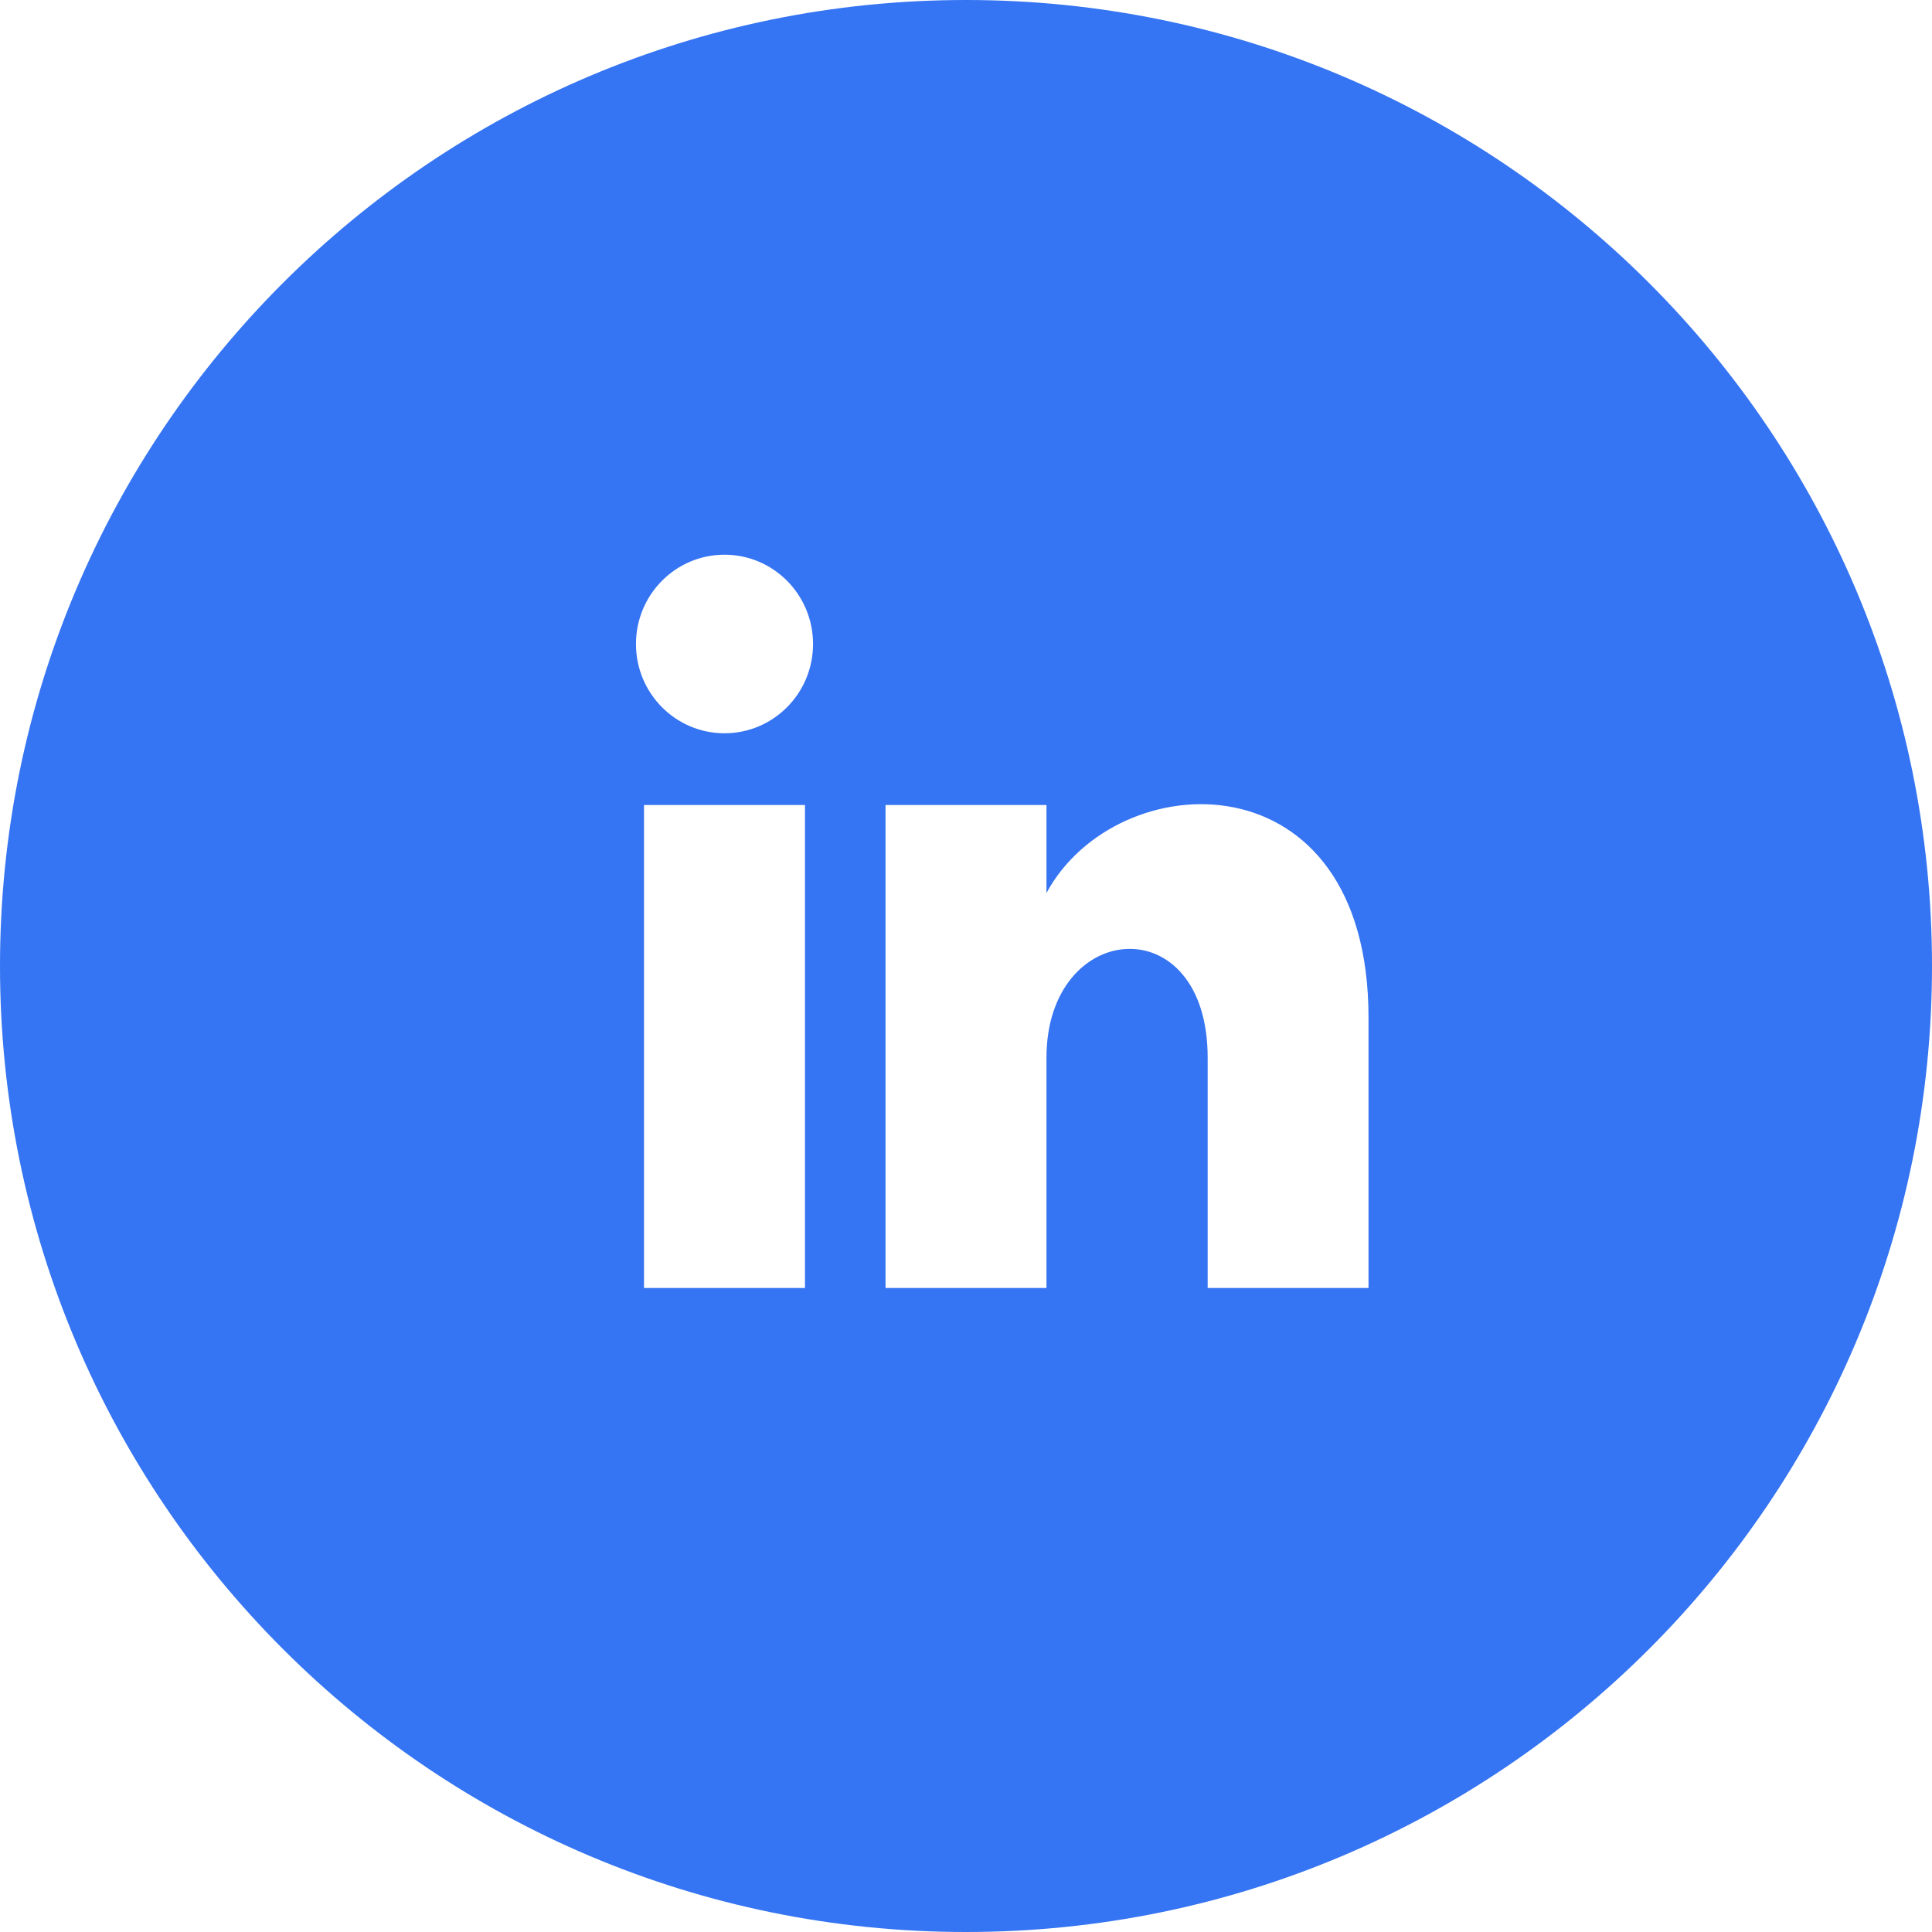
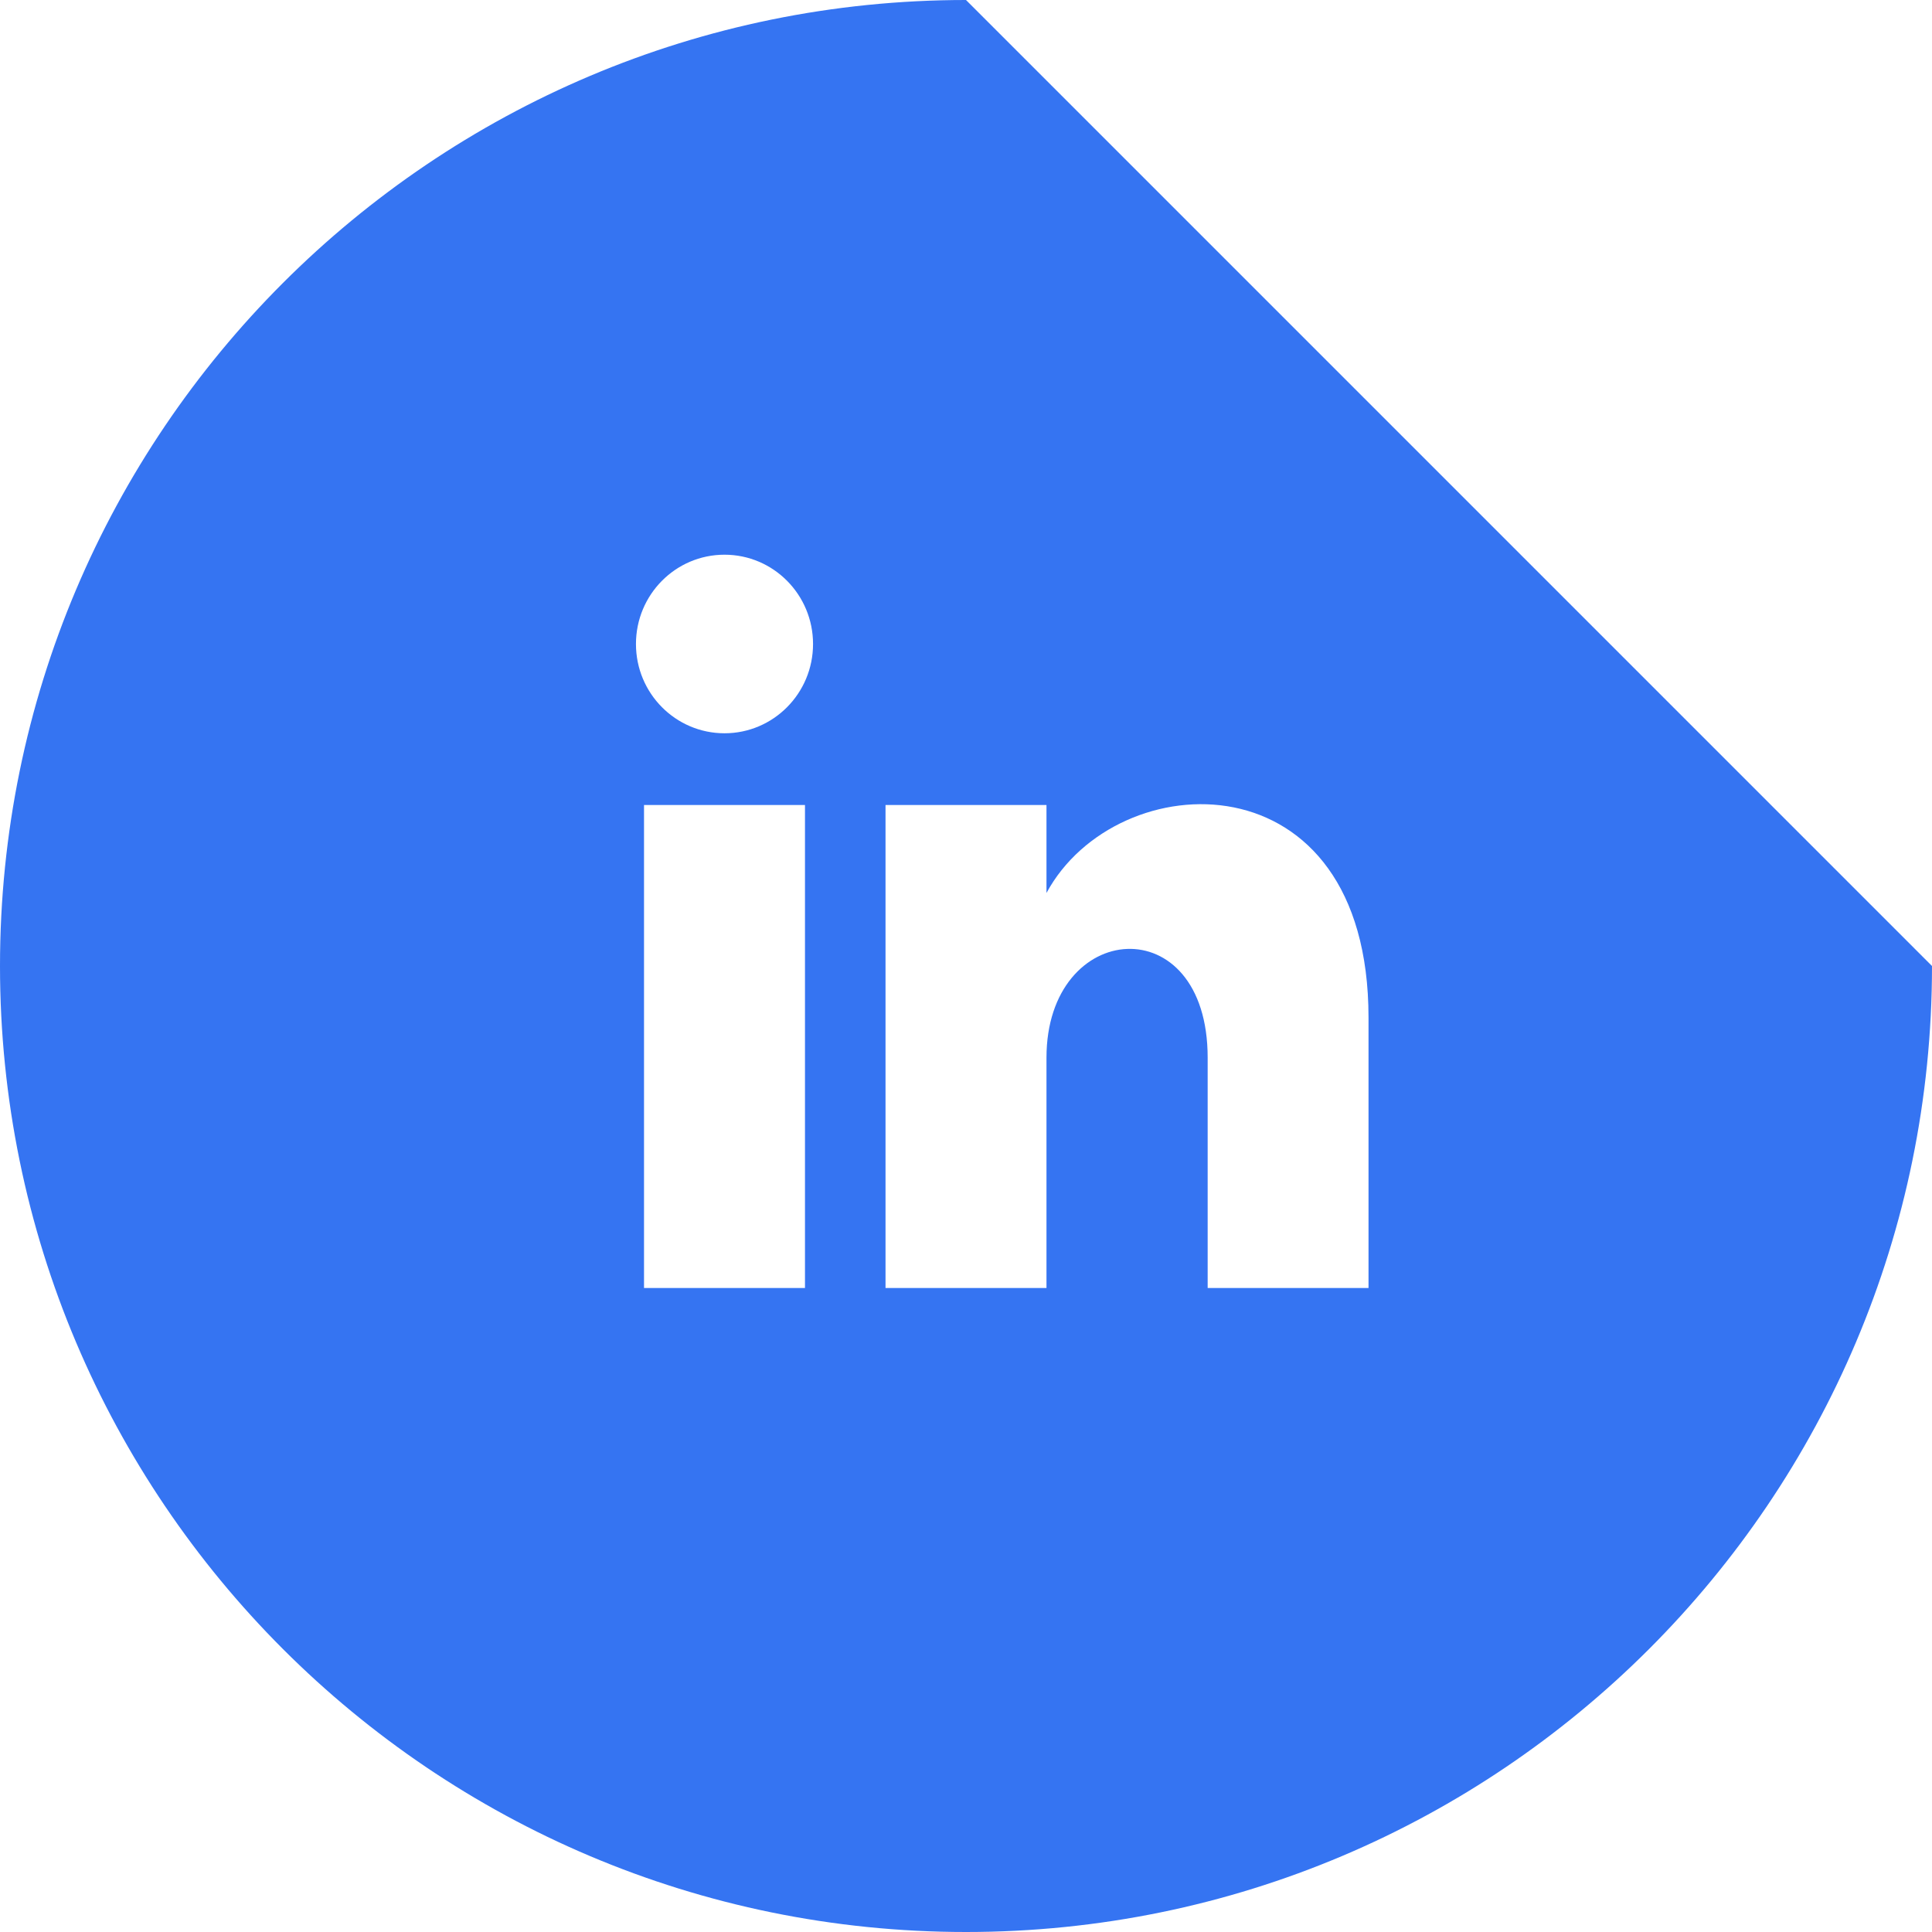
<svg xmlns="http://www.w3.org/2000/svg" width="35" height="35" viewBox="0 0 35 35" fill="none">
-   <path d="M17.5 0C7.836 0 0 7.836 0 17.5C0 27.164 7.836 35 17.5 35C27.164 35 35 27.164 35 17.5C35 7.836 27.164 0 17.5 0ZM14.583 23.333H11.667V14.583H14.583V23.333ZM13.125 13.284C12.24 13.284 11.521 12.561 11.521 11.667C11.521 10.774 12.238 10.049 13.125 10.049C14.012 10.049 14.729 10.774 14.729 11.667C14.729 12.561 14.01 13.284 13.125 13.284ZM24.792 23.333H21.878V19.161C21.878 16.418 18.958 16.65 18.958 19.161V23.333H16.042V14.583H18.958V16.177C20.23 13.821 24.792 13.646 24.792 18.435V23.333Z" fill="#3574F2" />
+   <path d="M17.5 0C7.836 0 0 7.836 0 17.5C0 27.164 7.836 35 17.5 35C27.164 35 35 27.164 35 17.5ZM14.583 23.333H11.667V14.583H14.583V23.333ZM13.125 13.284C12.24 13.284 11.521 12.561 11.521 11.667C11.521 10.774 12.238 10.049 13.125 10.049C14.012 10.049 14.729 10.774 14.729 11.667C14.729 12.561 14.01 13.284 13.125 13.284ZM24.792 23.333H21.878V19.161C21.878 16.418 18.958 16.65 18.958 19.161V23.333H16.042V14.583H18.958V16.177C20.23 13.821 24.792 13.646 24.792 18.435V23.333Z" fill="#3574F2" />
</svg>